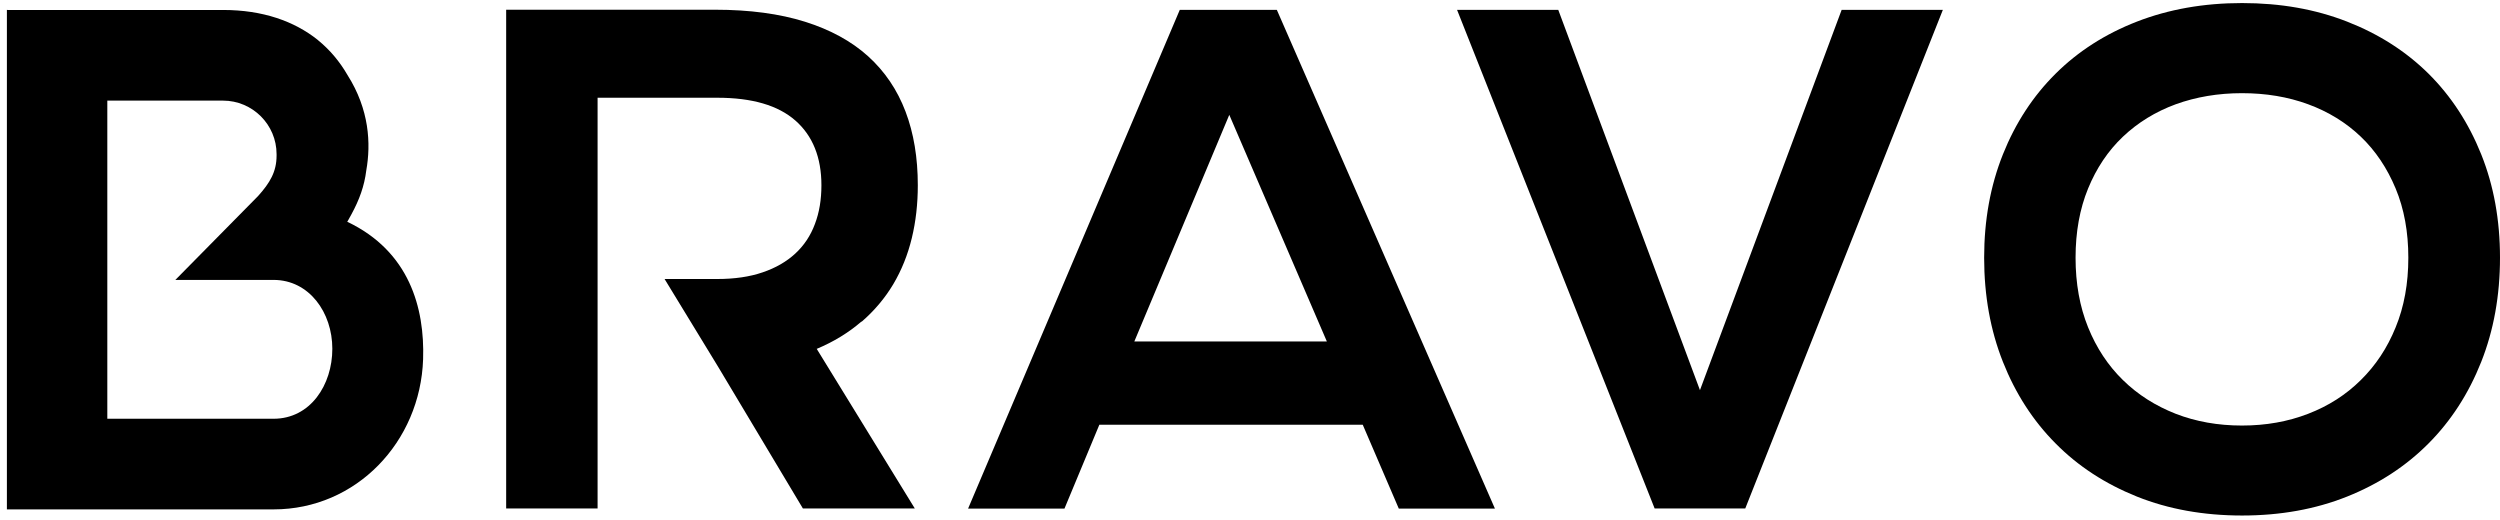
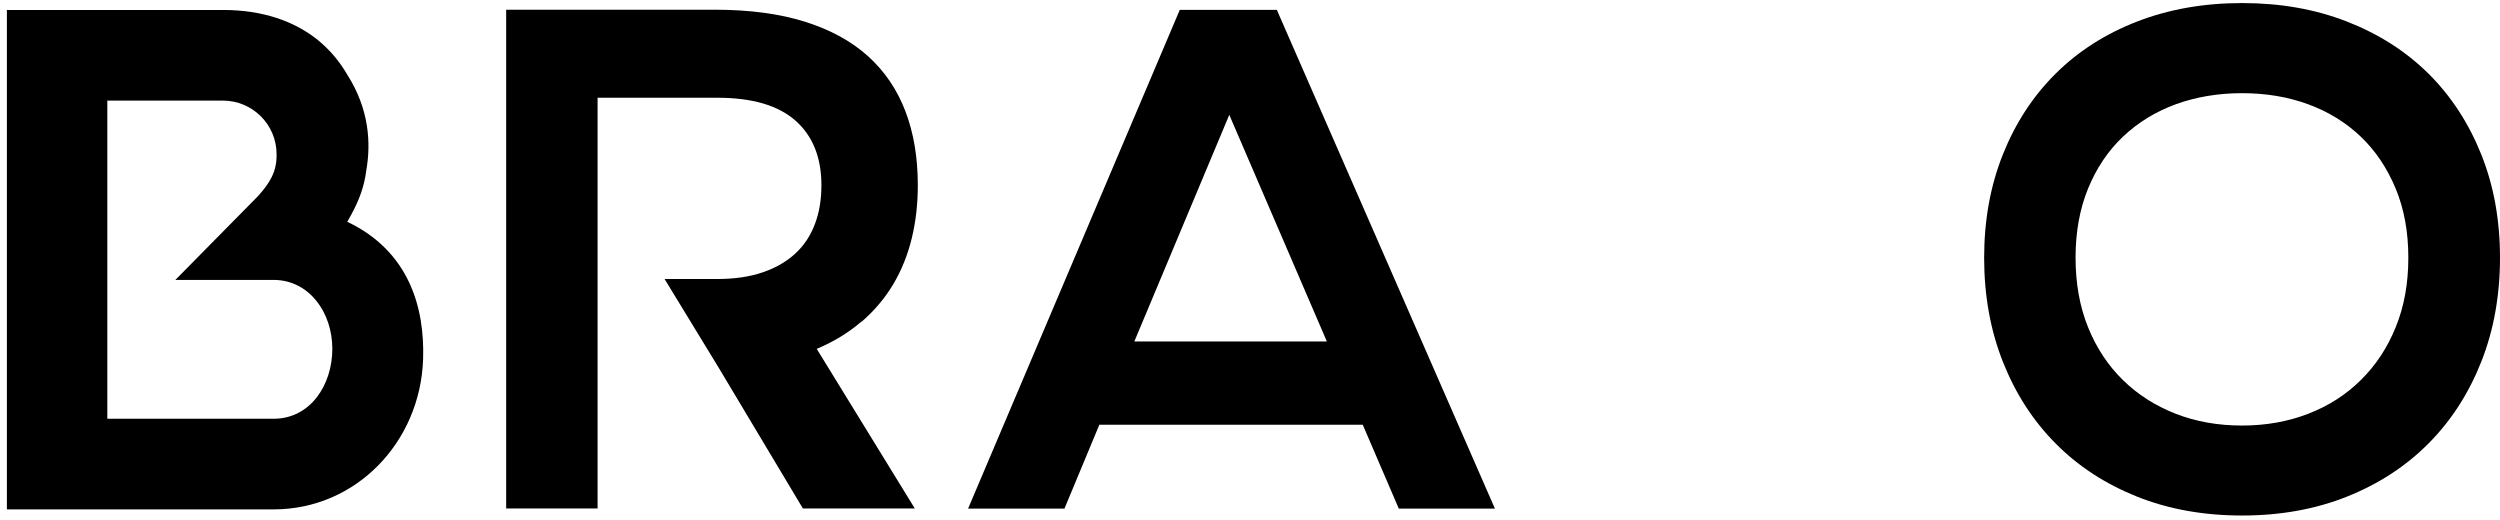
<svg xmlns="http://www.w3.org/2000/svg" width="178" height="37" viewBox="0 0 178 37" fill="none">
  <g clip-path="url(#clip0_94_12)">
    <path d="M84.01 0.701H90.91L106.438 36.212H99.594L97.028 30.243H78.273L75.79 36.212H68.928L84.001 0.701H84.01ZM94.471 24.31L87.525 8.177L80.765 24.31H94.471Z" fill="black" />
-     <path d="M103.742 0.701H110.948L121.037 27.779L131.126 0.701H138.332L124.263 36.203H117.81L103.742 0.701Z" fill="black" />
    <path d="M141.271 18.35C141.271 15.672 141.717 13.217 142.61 10.985C143.502 8.754 144.748 6.848 146.357 5.248C147.965 3.649 149.9 2.412 152.15 1.538C154.4 0.664 156.901 0.218 159.635 0.218C162.369 0.218 164.852 0.655 167.111 1.538C169.371 2.421 171.305 3.658 172.913 5.248C174.522 6.848 175.768 8.763 176.661 10.985C177.554 13.208 178 15.662 178 18.35C178 21.037 177.554 23.52 176.661 25.77C175.768 28.02 174.522 29.954 172.913 31.572C171.305 33.19 169.371 34.455 167.111 35.357C164.852 36.259 162.36 36.705 159.635 36.705C156.911 36.705 154.4 36.259 152.15 35.357C149.9 34.455 147.965 33.2 146.357 31.572C144.748 29.954 143.502 28.02 142.61 25.77C141.717 23.52 141.271 21.046 141.271 18.35ZM147.78 18.35C147.78 20.182 148.077 21.837 148.672 23.306C149.267 24.775 150.095 26.03 151.155 27.063C152.215 28.104 153.47 28.894 154.912 29.462C156.353 30.02 157.925 30.299 159.626 30.299C161.328 30.299 162.899 30.02 164.34 29.462C165.791 28.904 167.037 28.104 168.087 27.063C169.147 26.021 169.975 24.775 170.57 23.306C171.175 21.837 171.473 20.182 171.473 18.35C171.473 16.518 171.175 14.872 170.57 13.422C169.966 11.971 169.139 10.734 168.087 9.73C167.037 8.726 165.781 7.954 164.34 7.424C162.899 6.894 161.328 6.634 159.626 6.634C157.925 6.634 156.353 6.903 154.912 7.424C153.47 7.954 152.215 8.726 151.155 9.73C150.095 10.734 149.267 11.971 148.672 13.422C148.077 14.872 147.78 16.518 147.78 18.35Z" fill="black" />
    <path d="M61.35 22.906C62.251 22.125 63.005 21.232 63.6 20.237C64.195 19.233 64.632 18.145 64.92 16.955C65.209 15.765 65.348 14.509 65.348 13.189C65.348 11.236 65.06 9.488 64.474 7.945C63.888 6.401 63.005 5.09 61.815 4.011C60.624 2.933 59.118 2.114 57.314 1.547C55.51 0.98 53.371 0.692 50.907 0.692H36.039V36.203H42.548V6.959H51.065C53.548 6.959 55.399 7.498 56.635 8.586C57.863 9.665 58.485 11.209 58.485 13.189C58.485 14.203 58.337 15.123 58.021 15.951C57.714 16.778 57.249 17.476 56.626 18.052C56.003 18.629 55.231 19.075 54.301 19.391C53.381 19.707 52.302 19.865 51.065 19.865H47.318L51.13 26.114L57.166 36.203H65.134L58.151 24.84C59.369 24.329 60.429 23.678 61.331 22.897" fill="black" />
    <path d="M19.478 29.815H7.641V7.164H15.879C17.981 7.164 19.692 8.875 19.692 10.976V11.078C19.692 12.231 19.218 13.022 18.372 13.961L12.485 19.93H19.478C22.017 19.93 23.662 22.255 23.662 24.831C23.662 27.407 22.101 29.815 19.478 29.815ZM24.722 15.793C24.722 15.793 24.843 15.597 25.02 15.263C25.587 14.221 25.94 13.254 26.08 12.129C26.415 10.232 26.303 7.805 24.741 5.341C24.193 4.393 23.495 3.556 22.64 2.858C22.64 2.858 22.63 2.849 22.621 2.84C20.956 1.51 18.706 0.71 15.889 0.71H0.546L0.491 0.701V36.268H19.488C25.355 36.268 29.93 31.47 30.125 25.575C30.246 21.911 29.139 17.894 24.732 15.793" fill="black" />
  </g>
  <defs>
    <clipPath id="clip0_94_12">
      <rect width="178" height="37" fill="white" />
    </clipPath>
  </defs>
</svg>